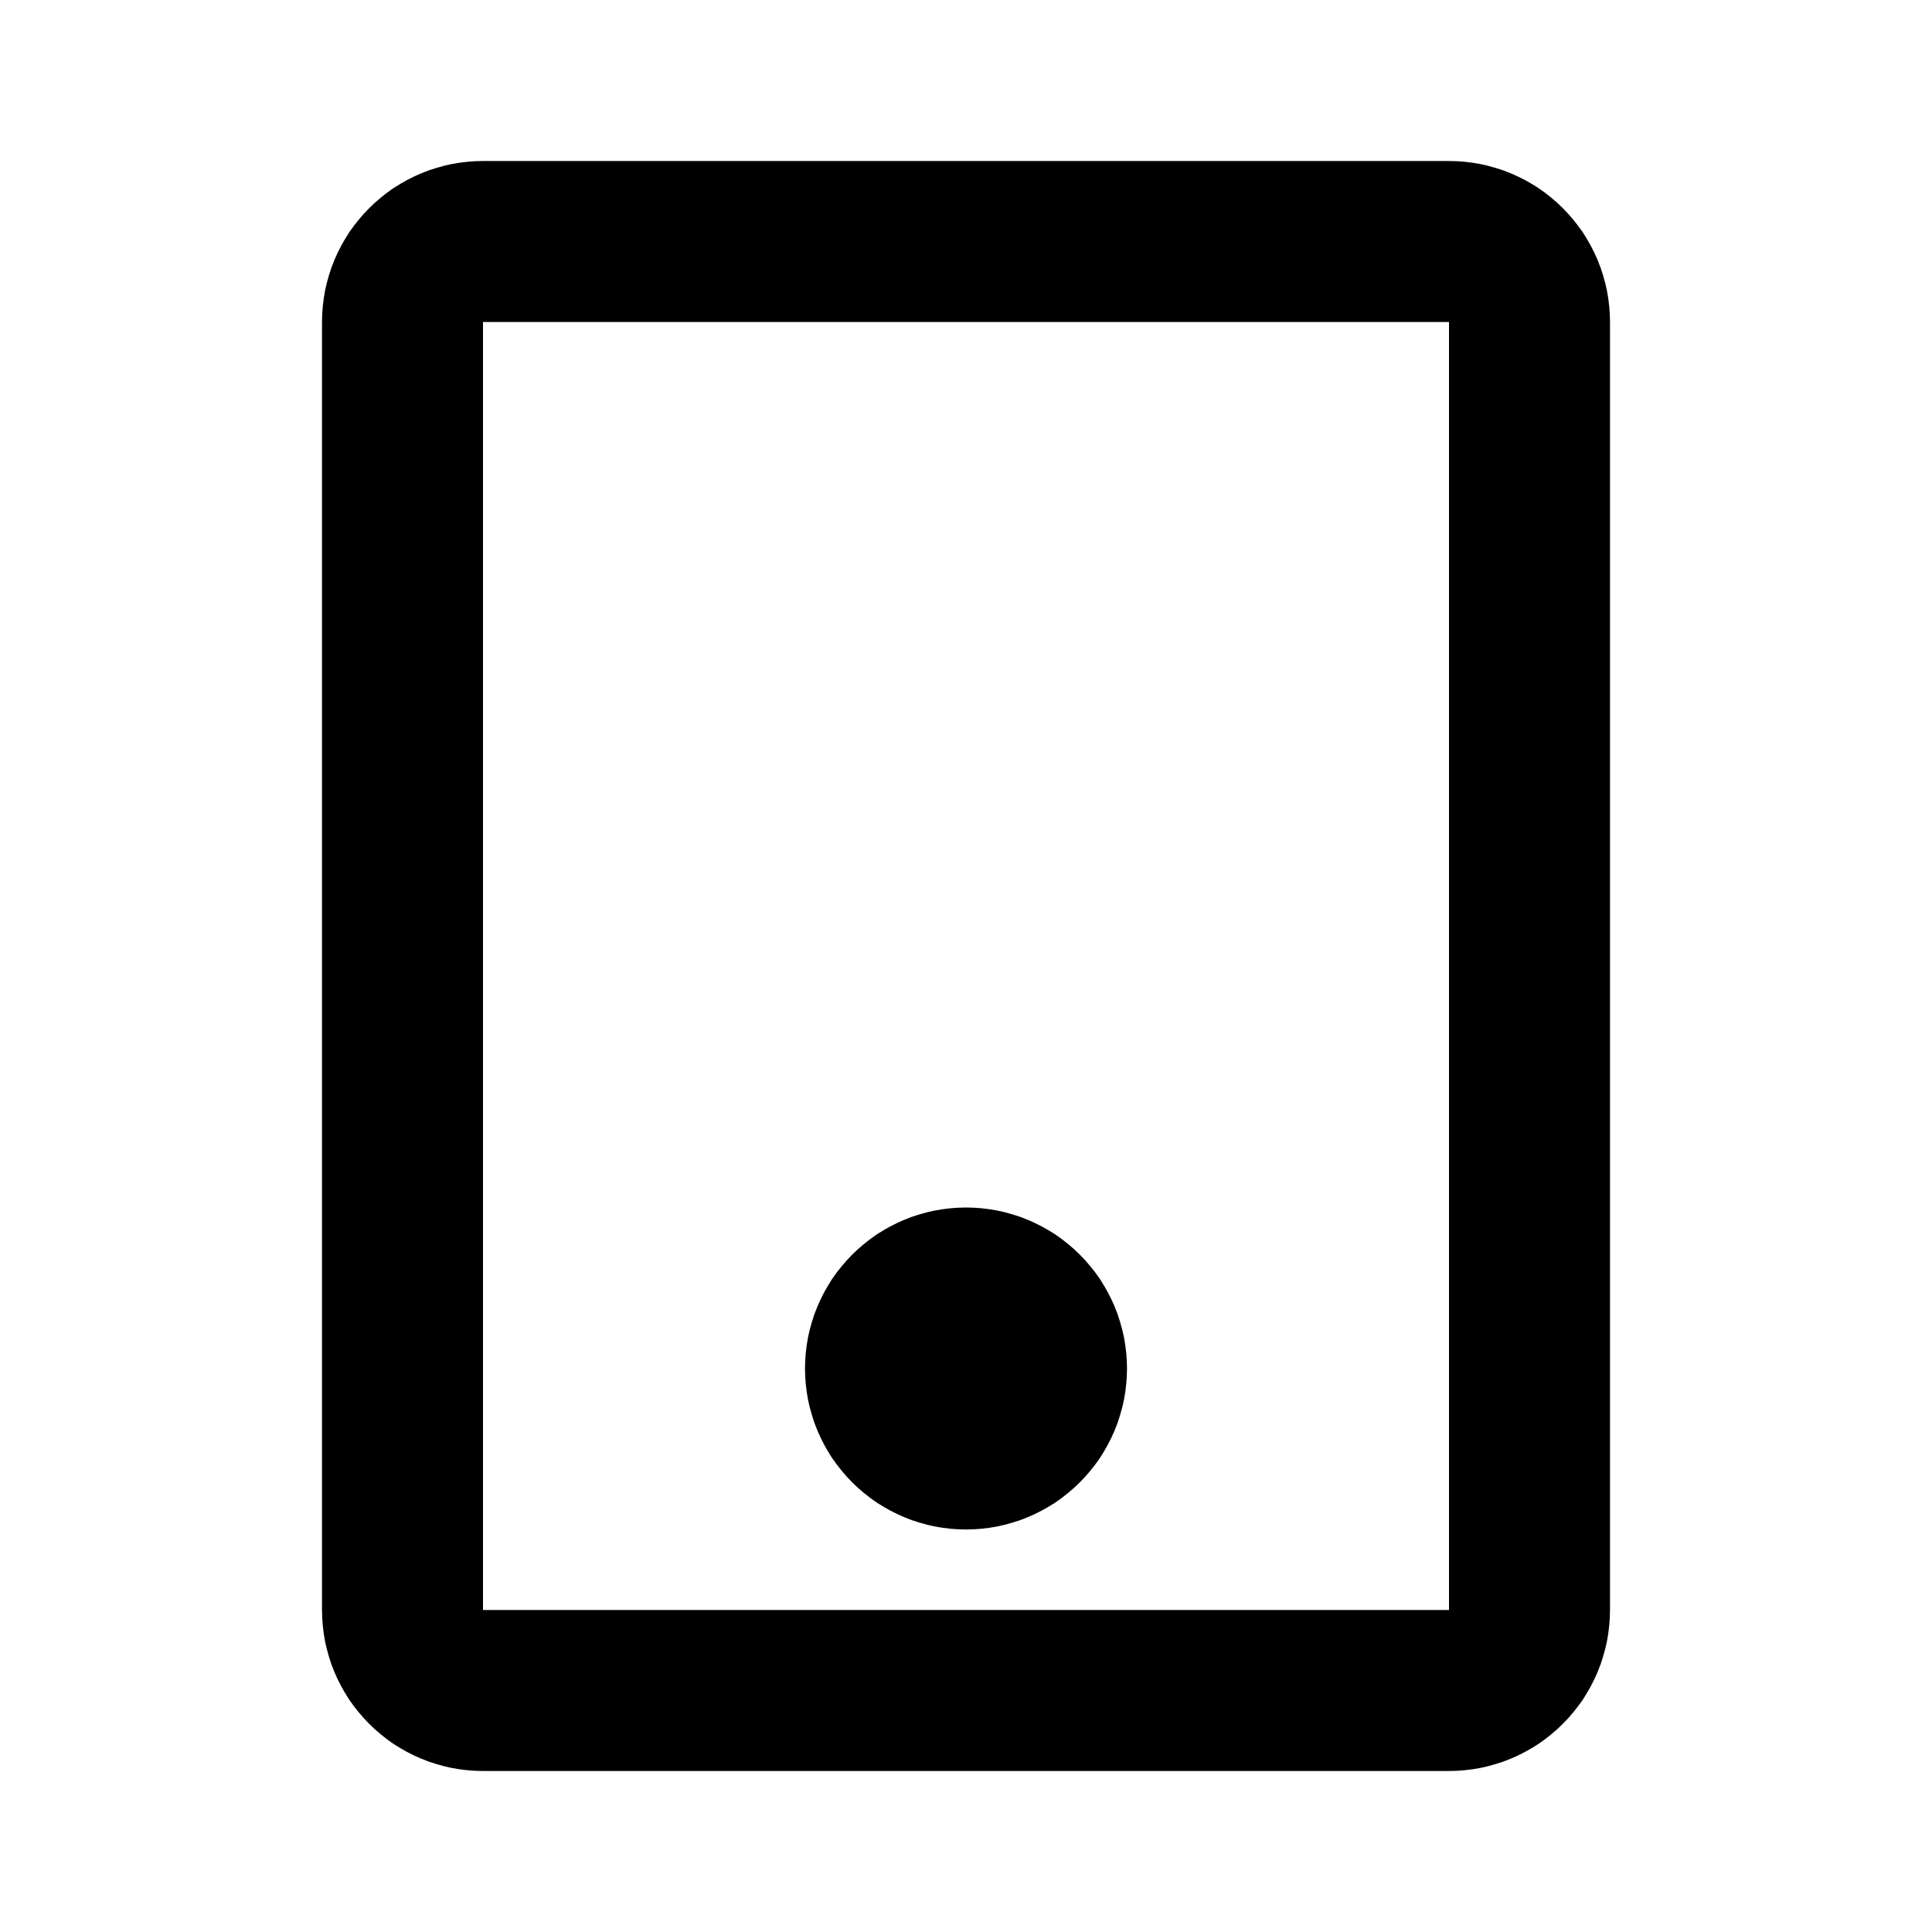
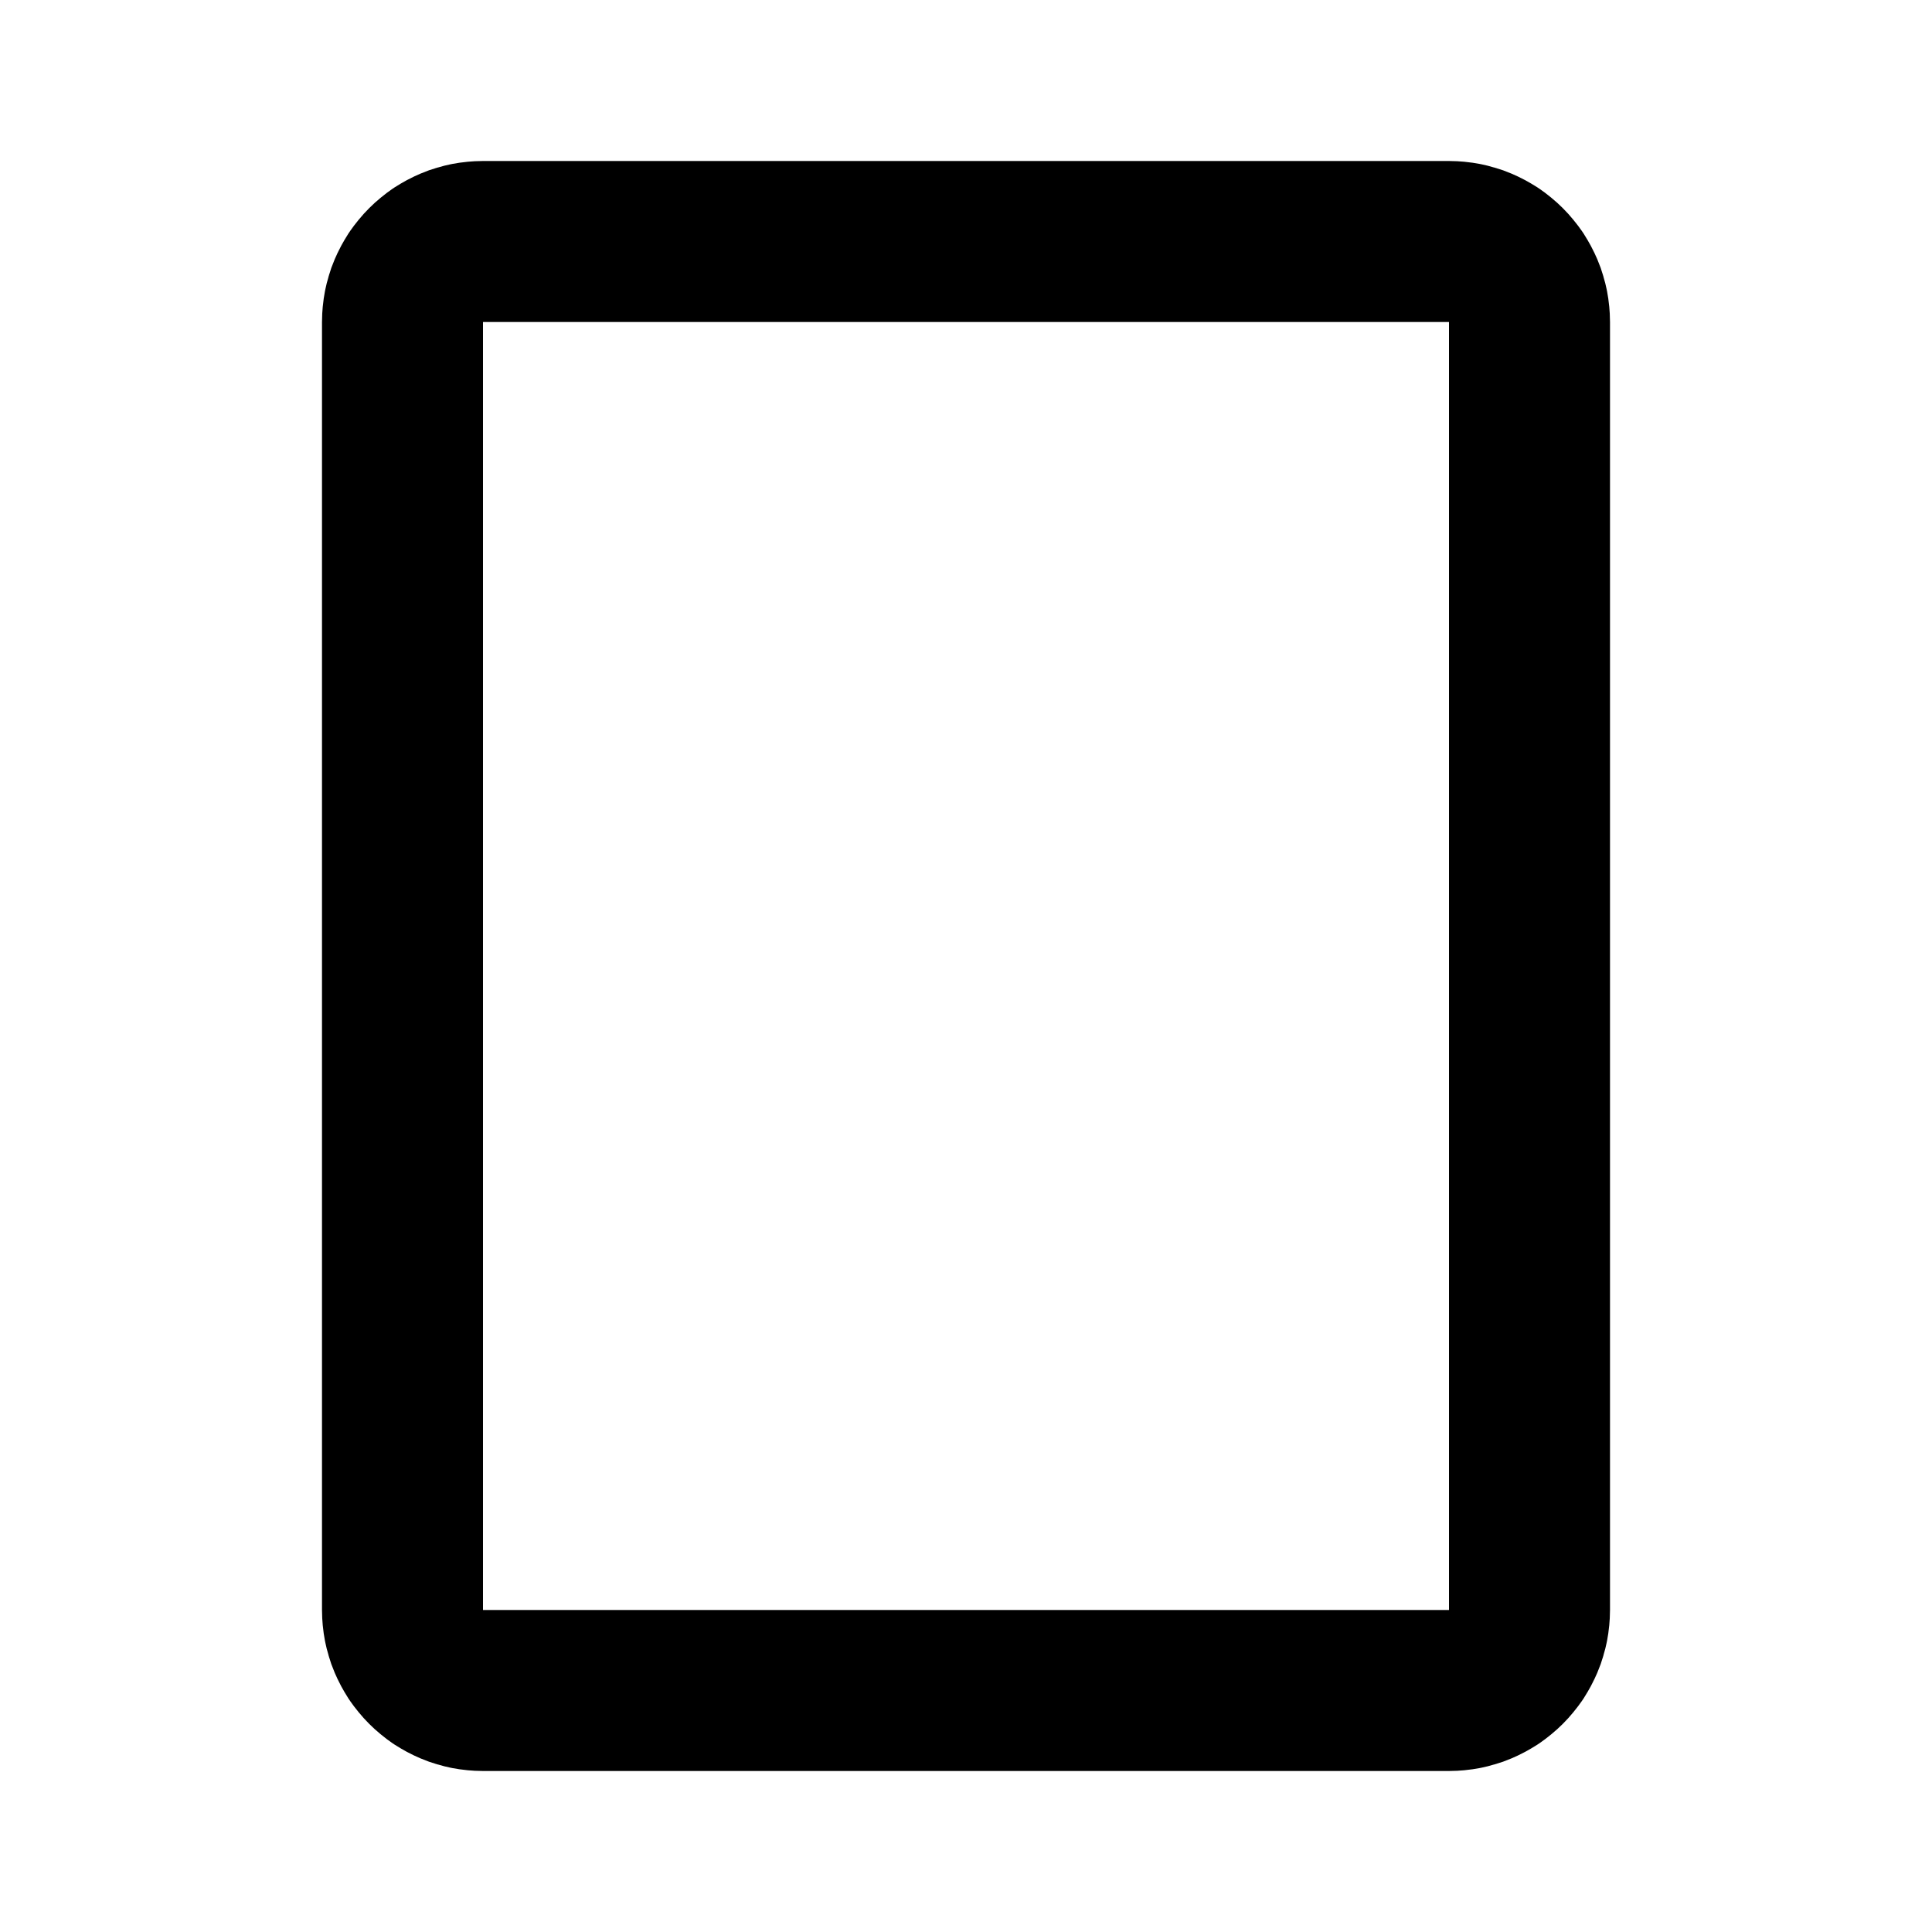
<svg xmlns="http://www.w3.org/2000/svg" width="512" zoomAndPan="magnify" viewBox="0 0 384 384" height="512" preserveAspectRatio="xMidYMid meet" version="1.2">
  <g id="b0c7bf9243">
    <path style="fill:none;stroke-width:2;stroke-linecap:round;stroke-linejoin:round;stroke:#000000;stroke-opacity:1;stroke-miterlimit:4;" d="M 5 4 C 5 3.967 5.002 3.935 5.005 3.902 C 5.008 3.869 5.013 3.837 5.019 3.805 C 5.026 3.773 5.033 3.741 5.043 3.71 C 5.052 3.678 5.063 3.647 5.076 3.617 C 5.089 3.587 5.103 3.557 5.118 3.529 C 5.134 3.5 5.15 3.472 5.168 3.444 C 5.187 3.417 5.206 3.391 5.227 3.366 C 5.248 3.34 5.27 3.316 5.293 3.293 C 5.316 3.27 5.34 3.248 5.366 3.227 C 5.391 3.206 5.417 3.187 5.444 3.168 C 5.472 3.15 5.5 3.134 5.529 3.118 C 5.557 3.103 5.587 3.089 5.617 3.076 C 5.647 3.063 5.678 3.052 5.71 3.043 C 5.741 3.033 5.773 3.026 5.805 3.019 C 5.837 3.013 5.869 3.008 5.902 3.005 C 5.935 3.002 5.967 3 6 3 L 18 3 C 18.033 3 18.065 3.002 18.098 3.005 C 18.131 3.008 18.163 3.013 18.195 3.019 C 18.227 3.026 18.259 3.033 18.29 3.043 C 18.322 3.052 18.353 3.063 18.383 3.076 C 18.413 3.089 18.443 3.103 18.471 3.118 C 18.5 3.134 18.528 3.15 18.556 3.168 C 18.583 3.187 18.609 3.206 18.634 3.227 C 18.66 3.248 18.684 3.27 18.707 3.293 C 18.73 3.316 18.752 3.34 18.773 3.366 C 18.794 3.391 18.813 3.417 18.832 3.444 C 18.85 3.472 18.866 3.5 18.882 3.529 C 18.897 3.557 18.911 3.587 18.924 3.617 C 18.937 3.647 18.948 3.678 18.957 3.71 C 18.967 3.741 18.974 3.773 18.981 3.805 C 18.987 3.837 18.992 3.869 18.995 3.902 C 18.998 3.935 19 3.967 19 4 L 19 20 C 19 20.033 18.998 20.065 18.995 20.098 C 18.992 20.131 18.987 20.163 18.981 20.195 C 18.974 20.227 18.967 20.259 18.957 20.29 C 18.948 20.322 18.937 20.353 18.924 20.383 C 18.911 20.413 18.897 20.443 18.882 20.471 C 18.866 20.5 18.85 20.528 18.832 20.556 C 18.813 20.583 18.794 20.609 18.773 20.634 C 18.752 20.66 18.73 20.684 18.707 20.707 C 18.684 20.73 18.66 20.752 18.634 20.773 C 18.609 20.794 18.583 20.813 18.556 20.832 C 18.528 20.85 18.5 20.866 18.471 20.882 C 18.443 20.897 18.413 20.911 18.383 20.924 C 18.353 20.937 18.322 20.948 18.29 20.957 C 18.259 20.967 18.227 20.974 18.195 20.981 C 18.163 20.987 18.131 20.992 18.098 20.995 C 18.065 20.998 18.033 21 18 21 L 6 21 C 5.967 21 5.935 20.998 5.902 20.995 C 5.869 20.992 5.837 20.987 5.805 20.981 C 5.773 20.974 5.741 20.967 5.71 20.957 C 5.678 20.948 5.647 20.937 5.617 20.924 C 5.587 20.911 5.557 20.897 5.529 20.882 C 5.5 20.866 5.472 20.85 5.444 20.832 C 5.417 20.813 5.391 20.794 5.366 20.773 C 5.34 20.752 5.316 20.73 5.293 20.707 C 5.27 20.684 5.248 20.66 5.227 20.634 C 5.206 20.609 5.187 20.583 5.168 20.556 C 5.15 20.528 5.134 20.5 5.118 20.471 C 5.103 20.443 5.089 20.413 5.076 20.383 C 5.063 20.353 5.052 20.322 5.043 20.29 C 5.033 20.259 5.026 20.227 5.019 20.195 C 5.013 20.163 5.008 20.131 5.005 20.098 C 5.002 20.065 5 20.033 5 20 Z M 5 4 " transform="matrix(16,0,0,16,0,-0)" />
-     <path style="fill:none;stroke-width:2;stroke-linecap:round;stroke-linejoin:round;stroke:#000000;stroke-opacity:1;stroke-miterlimit:4;" d="M 11 17 C 11 17.033 11.002 17.065 11.005 17.098 C 11.008 17.131 11.013 17.163 11.019 17.195 C 11.026 17.227 11.033 17.259 11.043 17.29 C 11.052 17.322 11.063 17.353 11.076 17.383 C 11.089 17.413 11.103 17.443 11.118 17.471 C 11.134 17.5 11.15 17.528 11.168 17.556 C 11.187 17.583 11.206 17.609 11.227 17.634 C 11.248 17.66 11.27 17.684 11.293 17.707 C 11.316 17.73 11.34 17.752 11.366 17.773 C 11.391 17.794 11.417 17.813 11.444 17.832 C 11.472 17.85 11.5 17.866 11.529 17.882 C 11.557 17.897 11.587 17.911 11.617 17.924 C 11.647 17.937 11.678 17.948 11.71 17.957 C 11.741 17.967 11.773 17.974 11.805 17.981 C 11.837 17.987 11.869 17.992 11.902 17.995 C 11.935 17.998 11.967 18 12 18 C 12.033 18 12.065 17.998 12.098 17.995 C 12.131 17.992 12.163 17.987 12.195 17.981 C 12.227 17.974 12.259 17.967 12.29 17.957 C 12.322 17.948 12.353 17.937 12.383 17.924 C 12.413 17.911 12.443 17.897 12.471 17.882 C 12.5 17.866 12.528 17.85 12.556 17.832 C 12.583 17.813 12.609 17.794 12.634 17.773 C 12.66 17.752 12.684 17.73 12.707 17.707 C 12.73 17.684 12.752 17.66 12.773 17.634 C 12.794 17.609 12.813 17.583 12.832 17.556 C 12.85 17.528 12.866 17.5 12.882 17.471 C 12.897 17.443 12.911 17.413 12.924 17.383 C 12.937 17.353 12.948 17.322 12.957 17.29 C 12.967 17.259 12.974 17.227 12.981 17.195 C 12.987 17.163 12.992 17.131 12.995 17.098 C 12.998 17.065 13 17.033 13 17 C 13 16.967 12.998 16.935 12.995 16.902 C 12.992 16.869 12.987 16.837 12.981 16.805 C 12.974 16.773 12.967 16.741 12.957 16.71 C 12.948 16.678 12.937 16.647 12.924 16.617 C 12.911 16.587 12.897 16.557 12.882 16.529 C 12.866 16.5 12.85 16.472 12.832 16.444 C 12.813 16.417 12.794 16.391 12.773 16.366 C 12.752 16.34 12.73 16.316 12.707 16.293 C 12.684 16.27 12.66 16.248 12.634 16.227 C 12.609 16.206 12.583 16.187 12.556 16.168 C 12.528 16.15 12.5 16.134 12.471 16.118 C 12.443 16.103 12.413 16.089 12.383 16.076 C 12.353 16.063 12.322 16.052 12.29 16.043 C 12.259 16.033 12.227 16.026 12.195 16.019 C 12.163 16.013 12.131 16.008 12.098 16.005 C 12.065 16.002 12.033 16 12 16 C 11.967 16 11.935 16.002 11.902 16.005 C 11.869 16.008 11.837 16.013 11.805 16.019 C 11.773 16.026 11.741 16.033 11.71 16.043 C 11.678 16.052 11.647 16.063 11.617 16.076 C 11.587 16.089 11.557 16.103 11.529 16.118 C 11.5 16.134 11.472 16.15 11.444 16.168 C 11.417 16.187 11.391 16.206 11.366 16.227 C 11.34 16.248 11.316 16.27 11.293 16.293 C 11.27 16.316 11.248 16.34 11.227 16.366 C 11.206 16.391 11.187 16.417 11.168 16.444 C 11.15 16.472 11.134 16.5 11.118 16.529 C 11.103 16.557 11.089 16.587 11.076 16.617 C 11.063 16.647 11.052 16.678 11.043 16.71 C 11.033 16.741 11.026 16.773 11.019 16.805 C 11.013 16.837 11.008 16.869 11.005 16.902 C 11.002 16.935 11 16.967 11 17 " transform="matrix(16,0,0,16,0,-0)" />
  </g>
</svg>